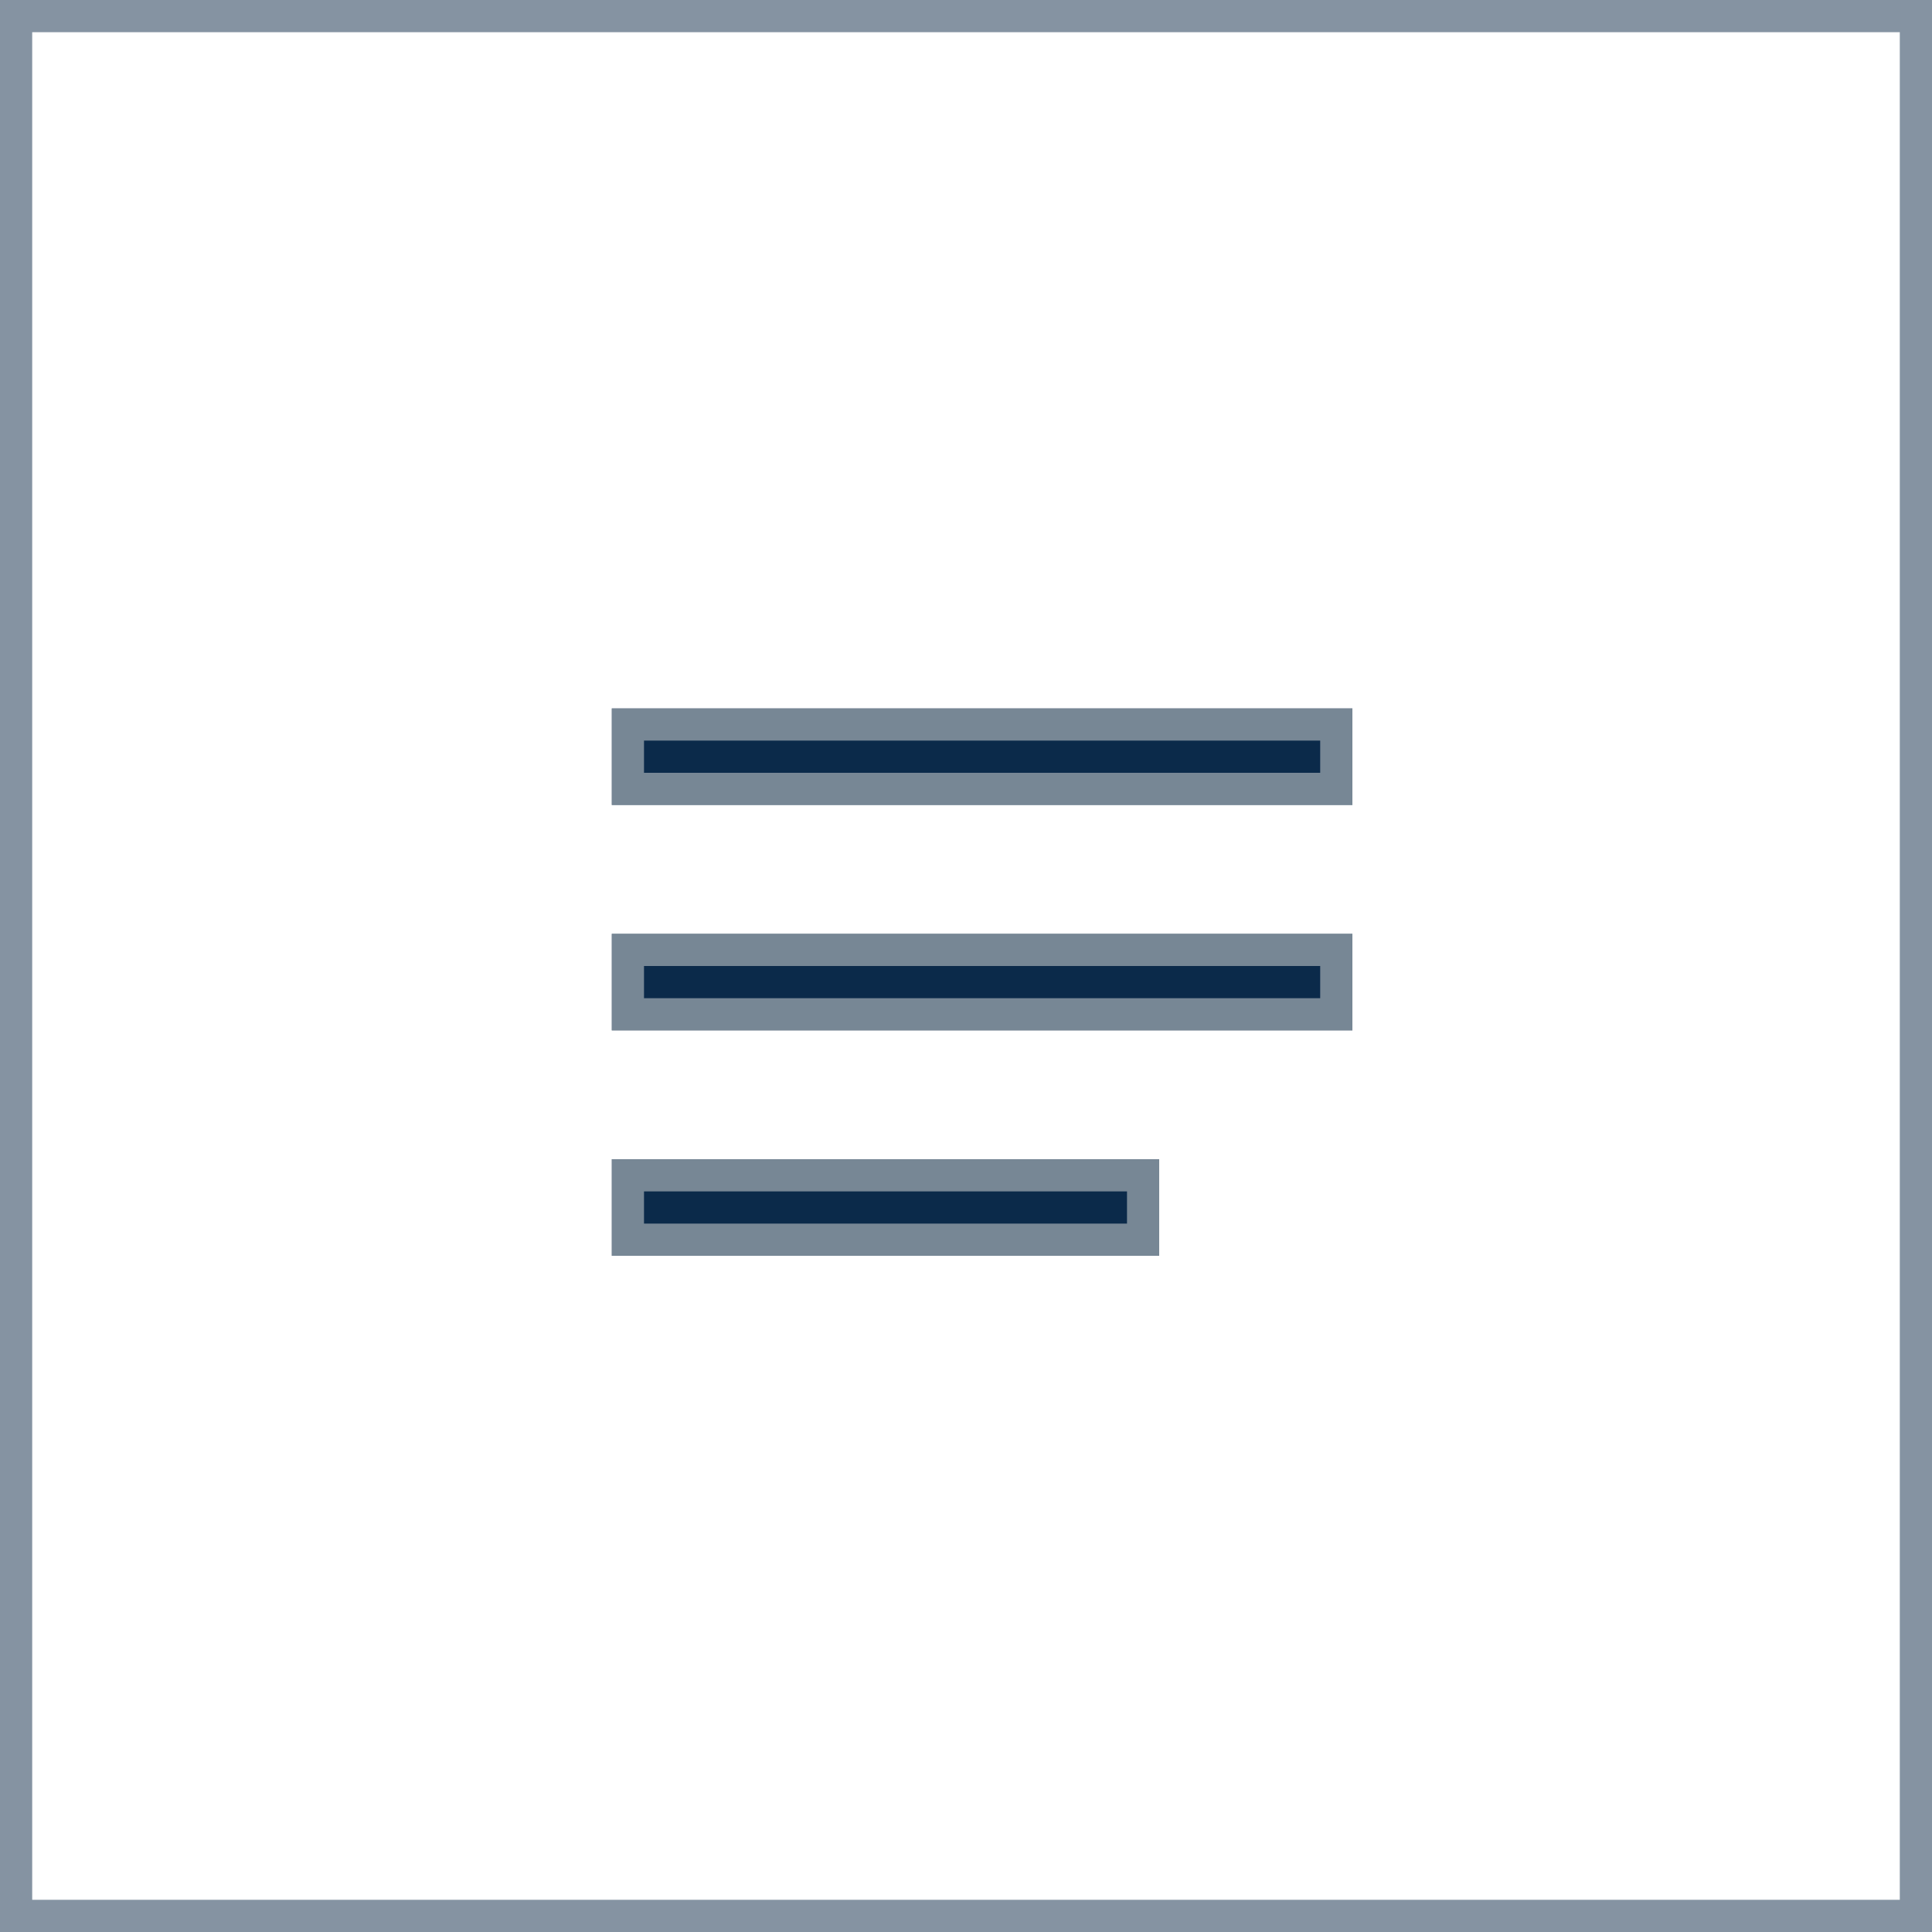
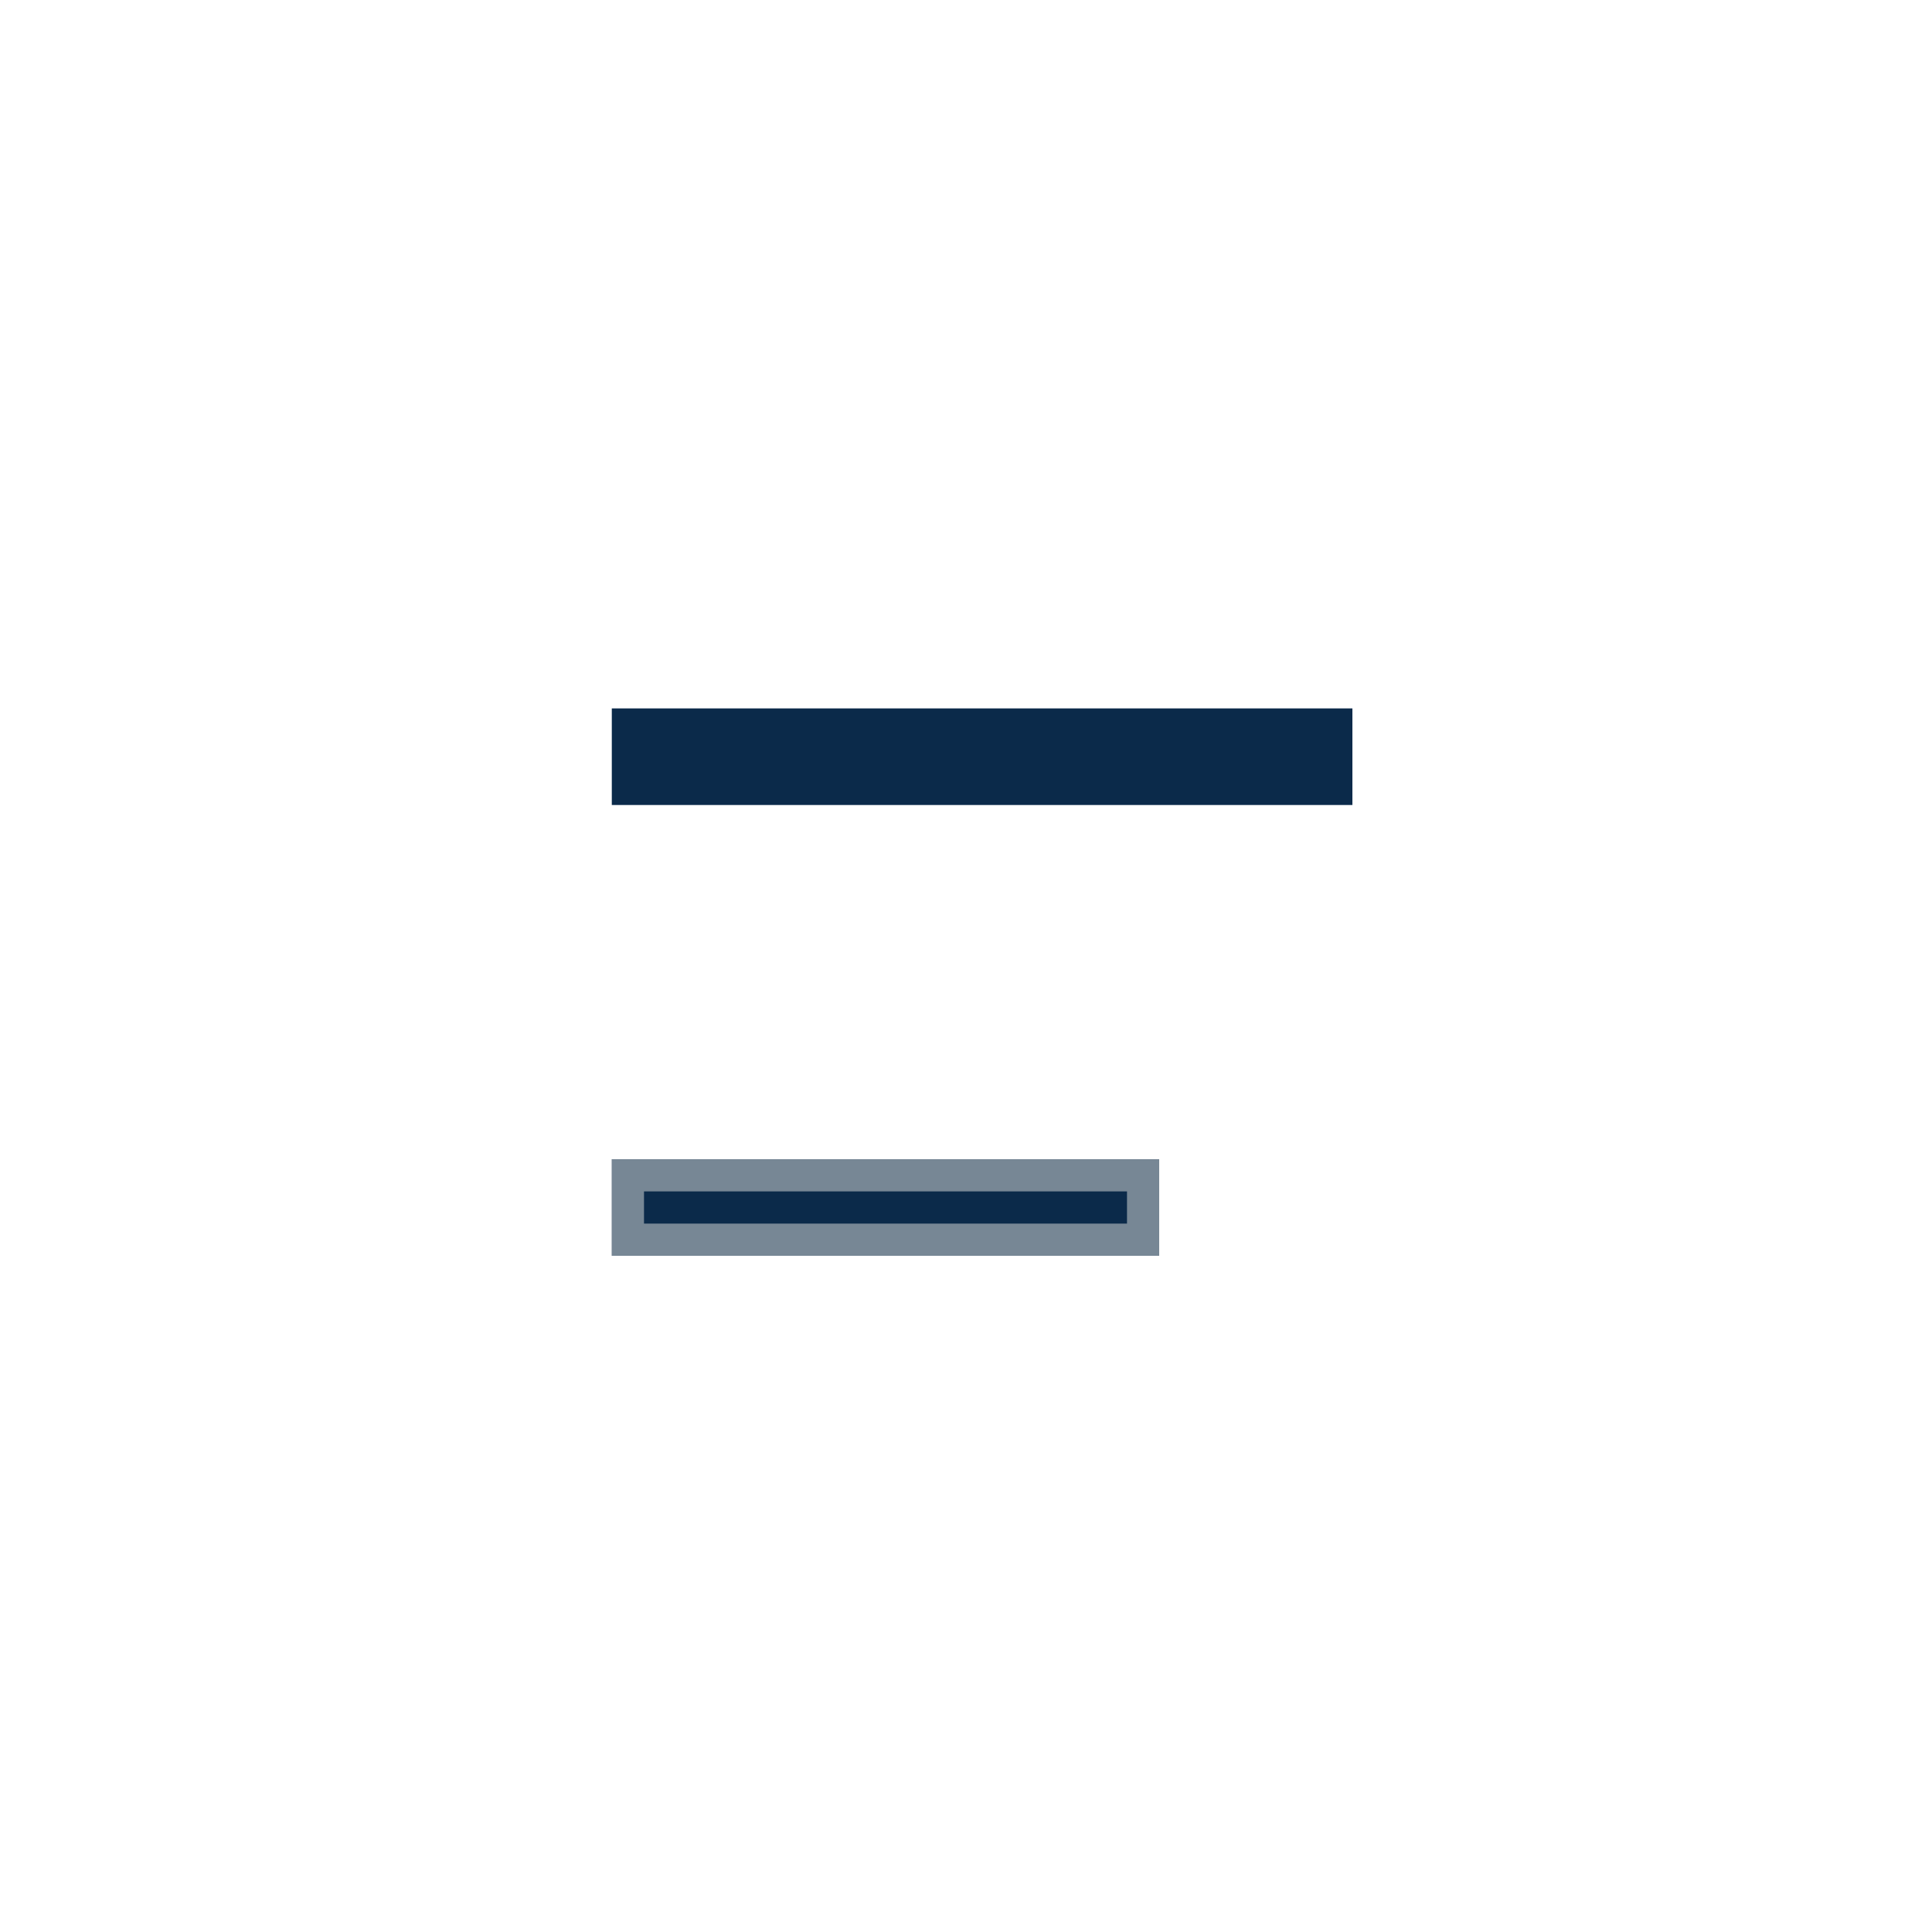
<svg xmlns="http://www.w3.org/2000/svg" width="60" height="60" viewBox="0 0 60 60">
  <g id="그룹_415" data-name="그룹 415" transform="translate(-1600 -55)">
    <g id="그룹_22" data-name="그룹 22" transform="translate(-120 -83)">
      <g id="사각형_12" data-name="사각형 12" transform="translate(1739 160)" fill="#0b2a4a" stroke="rgba(228,228,225,0.5)" stroke-width="1">
        <rect width="23" height="3" stroke="none" />
-         <rect x="0.5" y="0.5" width="22" height="2" fill="none" />
      </g>
      <g id="사각형_13" data-name="사각형 13" transform="translate(1739 167)" fill="#0b2a4a" stroke="rgba(228,228,225,0.5)" stroke-width="1">
-         <rect width="23" height="3" stroke="none" />
-         <rect x="0.5" y="0.5" width="22" height="2" fill="none" />
-       </g>
+         </g>
      <g id="사각형_14" data-name="사각형 14" transform="translate(1739 174)" fill="#0b2a4a" stroke="rgba(228,228,225,0.5)" stroke-width="1">
        <rect width="17" height="3" stroke="none" />
        <rect x="0.5" y="0.5" width="16" height="2" fill="none" />
      </g>
    </g>
    <g id="사각형_29" data-name="사각형 29" transform="translate(1600 55)" fill="none" stroke="#8593a2" stroke-width="1">
      <rect width="60" height="60" stroke="none" />
-       <rect x="0.5" y="0.5" width="59" height="59" fill="none" />
    </g>
  </g>
</svg>